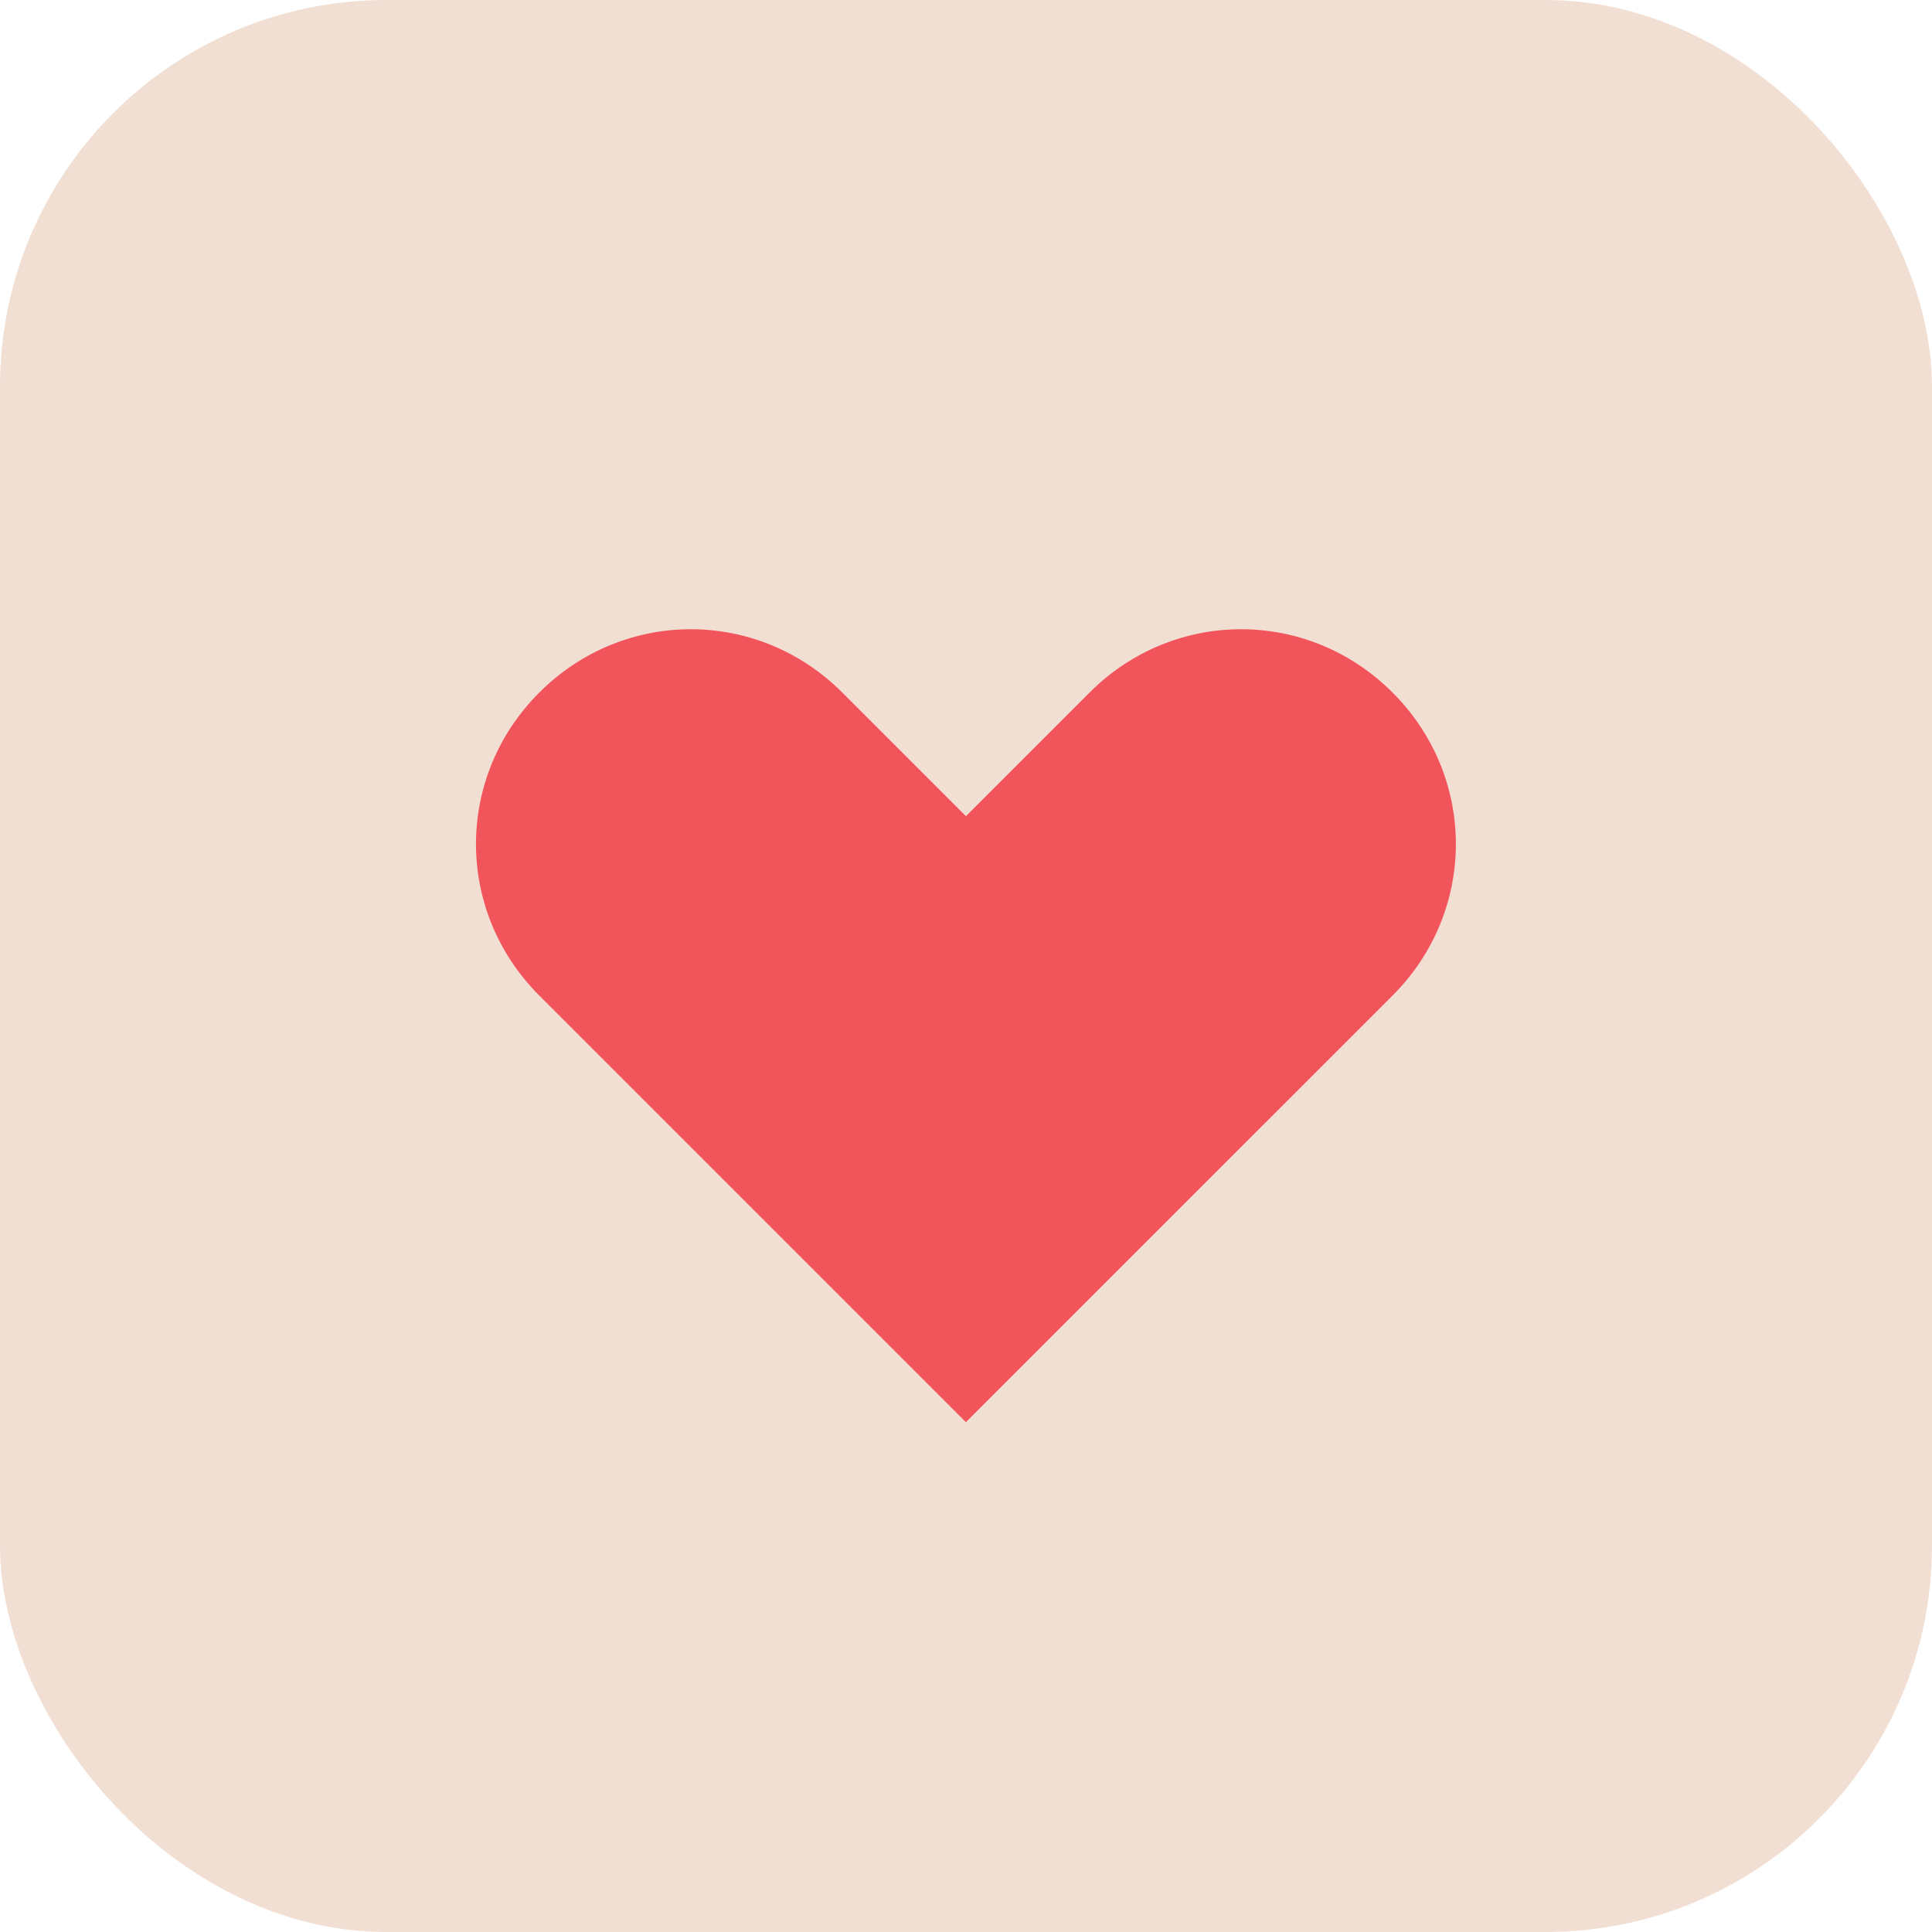
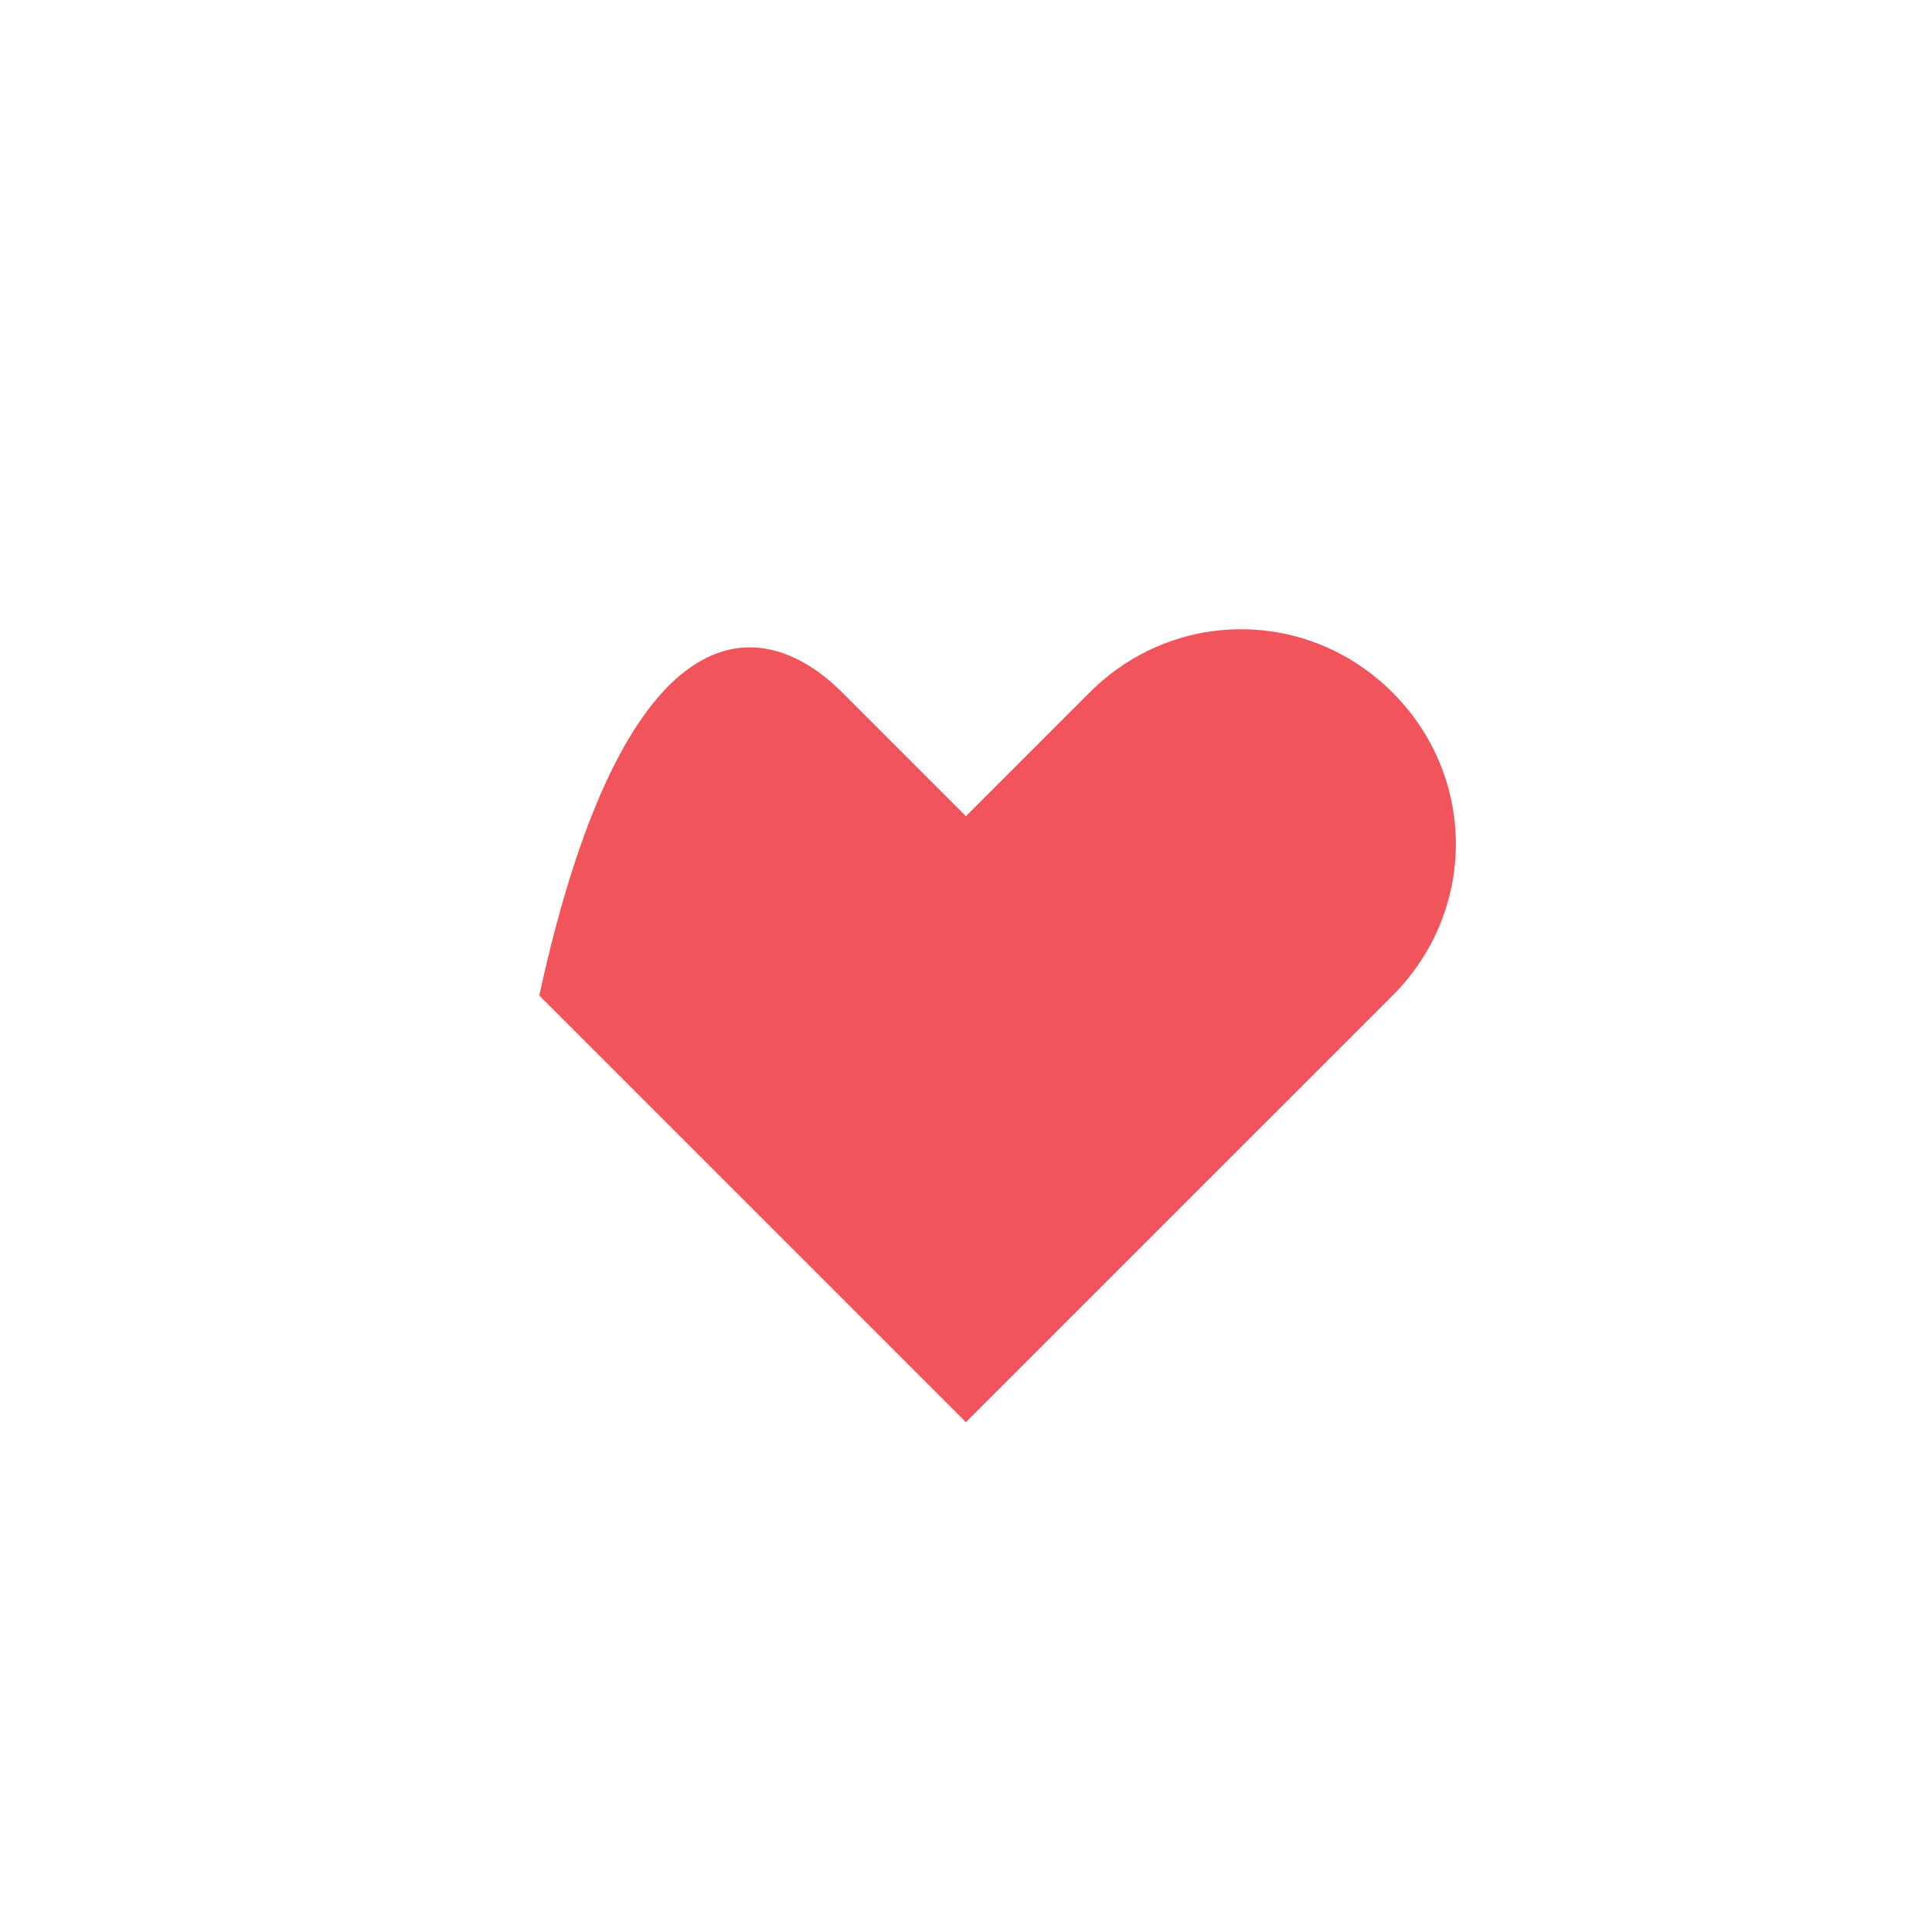
<svg xmlns="http://www.w3.org/2000/svg" width="100" height="100" viewBox="0 0 100 100" fill="none">
-   <rect width="100" height="100" rx="20" fill="#F2DFD3" />
-   <path d="M72.079 35.846C76.448 40.214 76.448 47.161 72.079 51.529L49.996 73.612L27.913 51.529C23.545 47.161 23.545 40.214 27.913 35.846C32.282 31.477 39.229 31.477 43.597 35.846L49.996 42.245L56.395 35.846C60.764 31.477 67.711 31.477 72.079 35.846Z" fill="#F2545B" />
+   <path d="M72.079 35.846C76.448 40.214 76.448 47.161 72.079 51.529L49.996 73.612L27.913 51.529C32.282 31.477 39.229 31.477 43.597 35.846L49.996 42.245L56.395 35.846C60.764 31.477 67.711 31.477 72.079 35.846Z" fill="#F2545B" />
</svg>